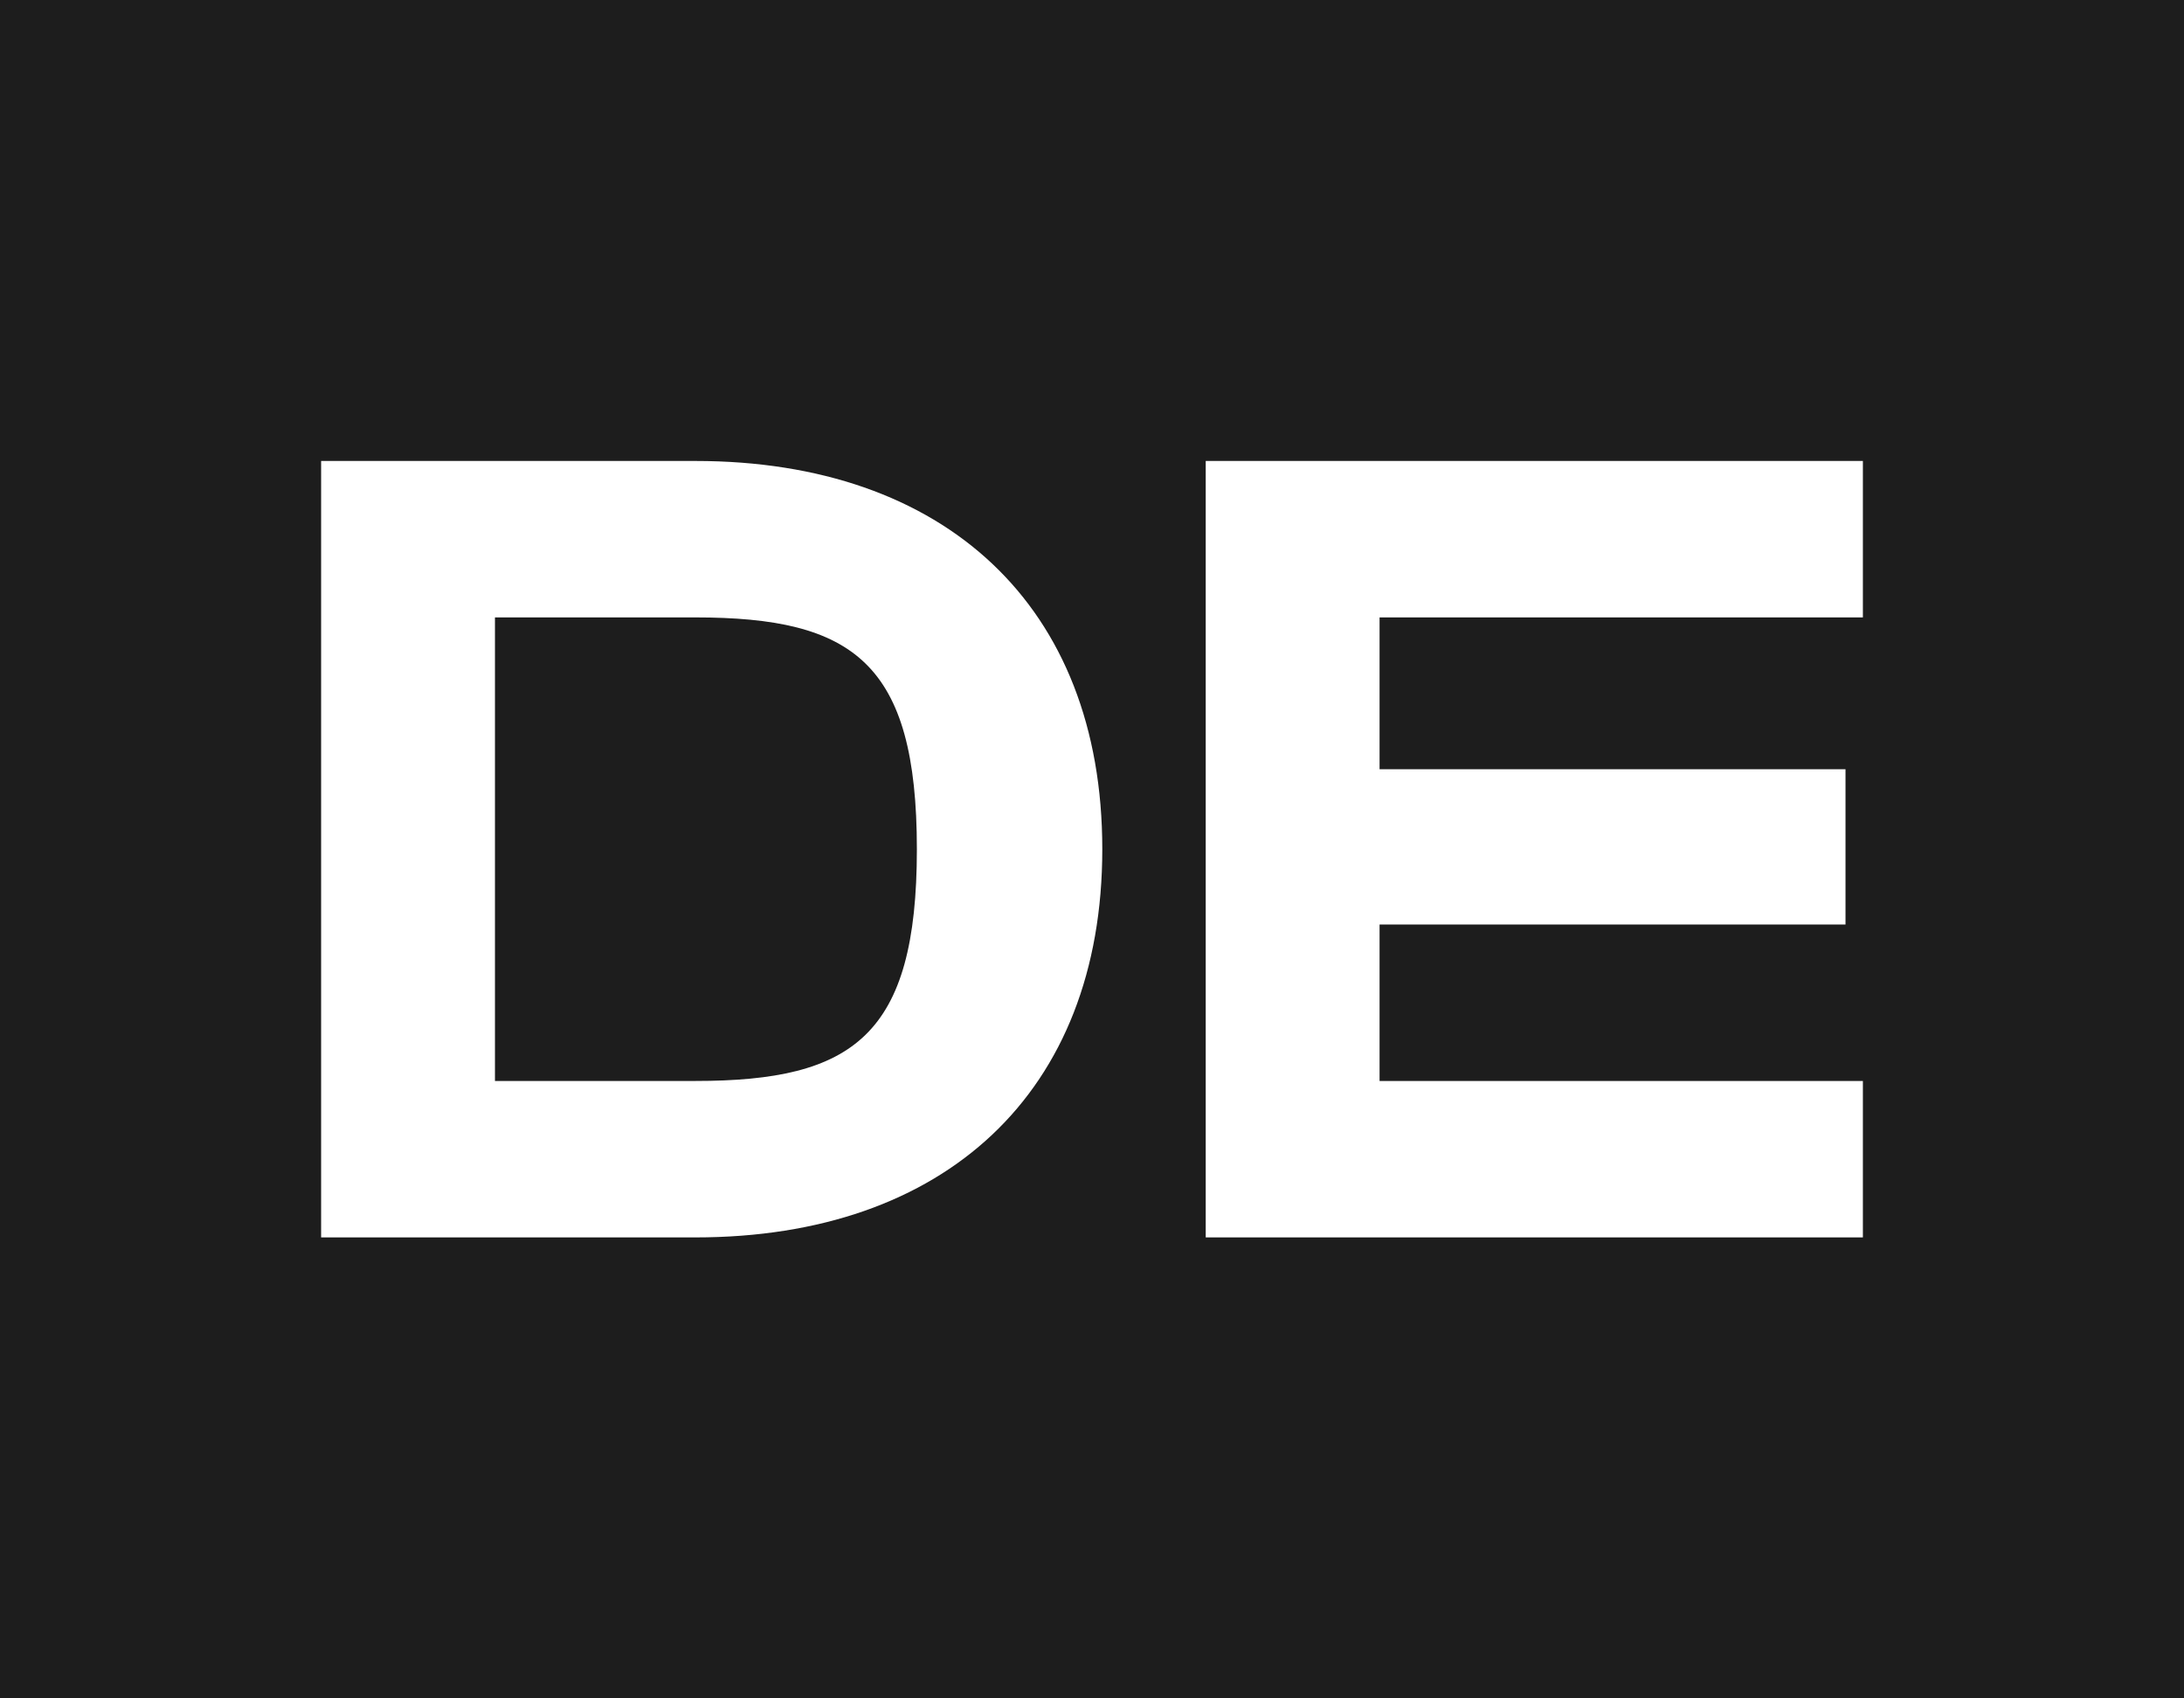
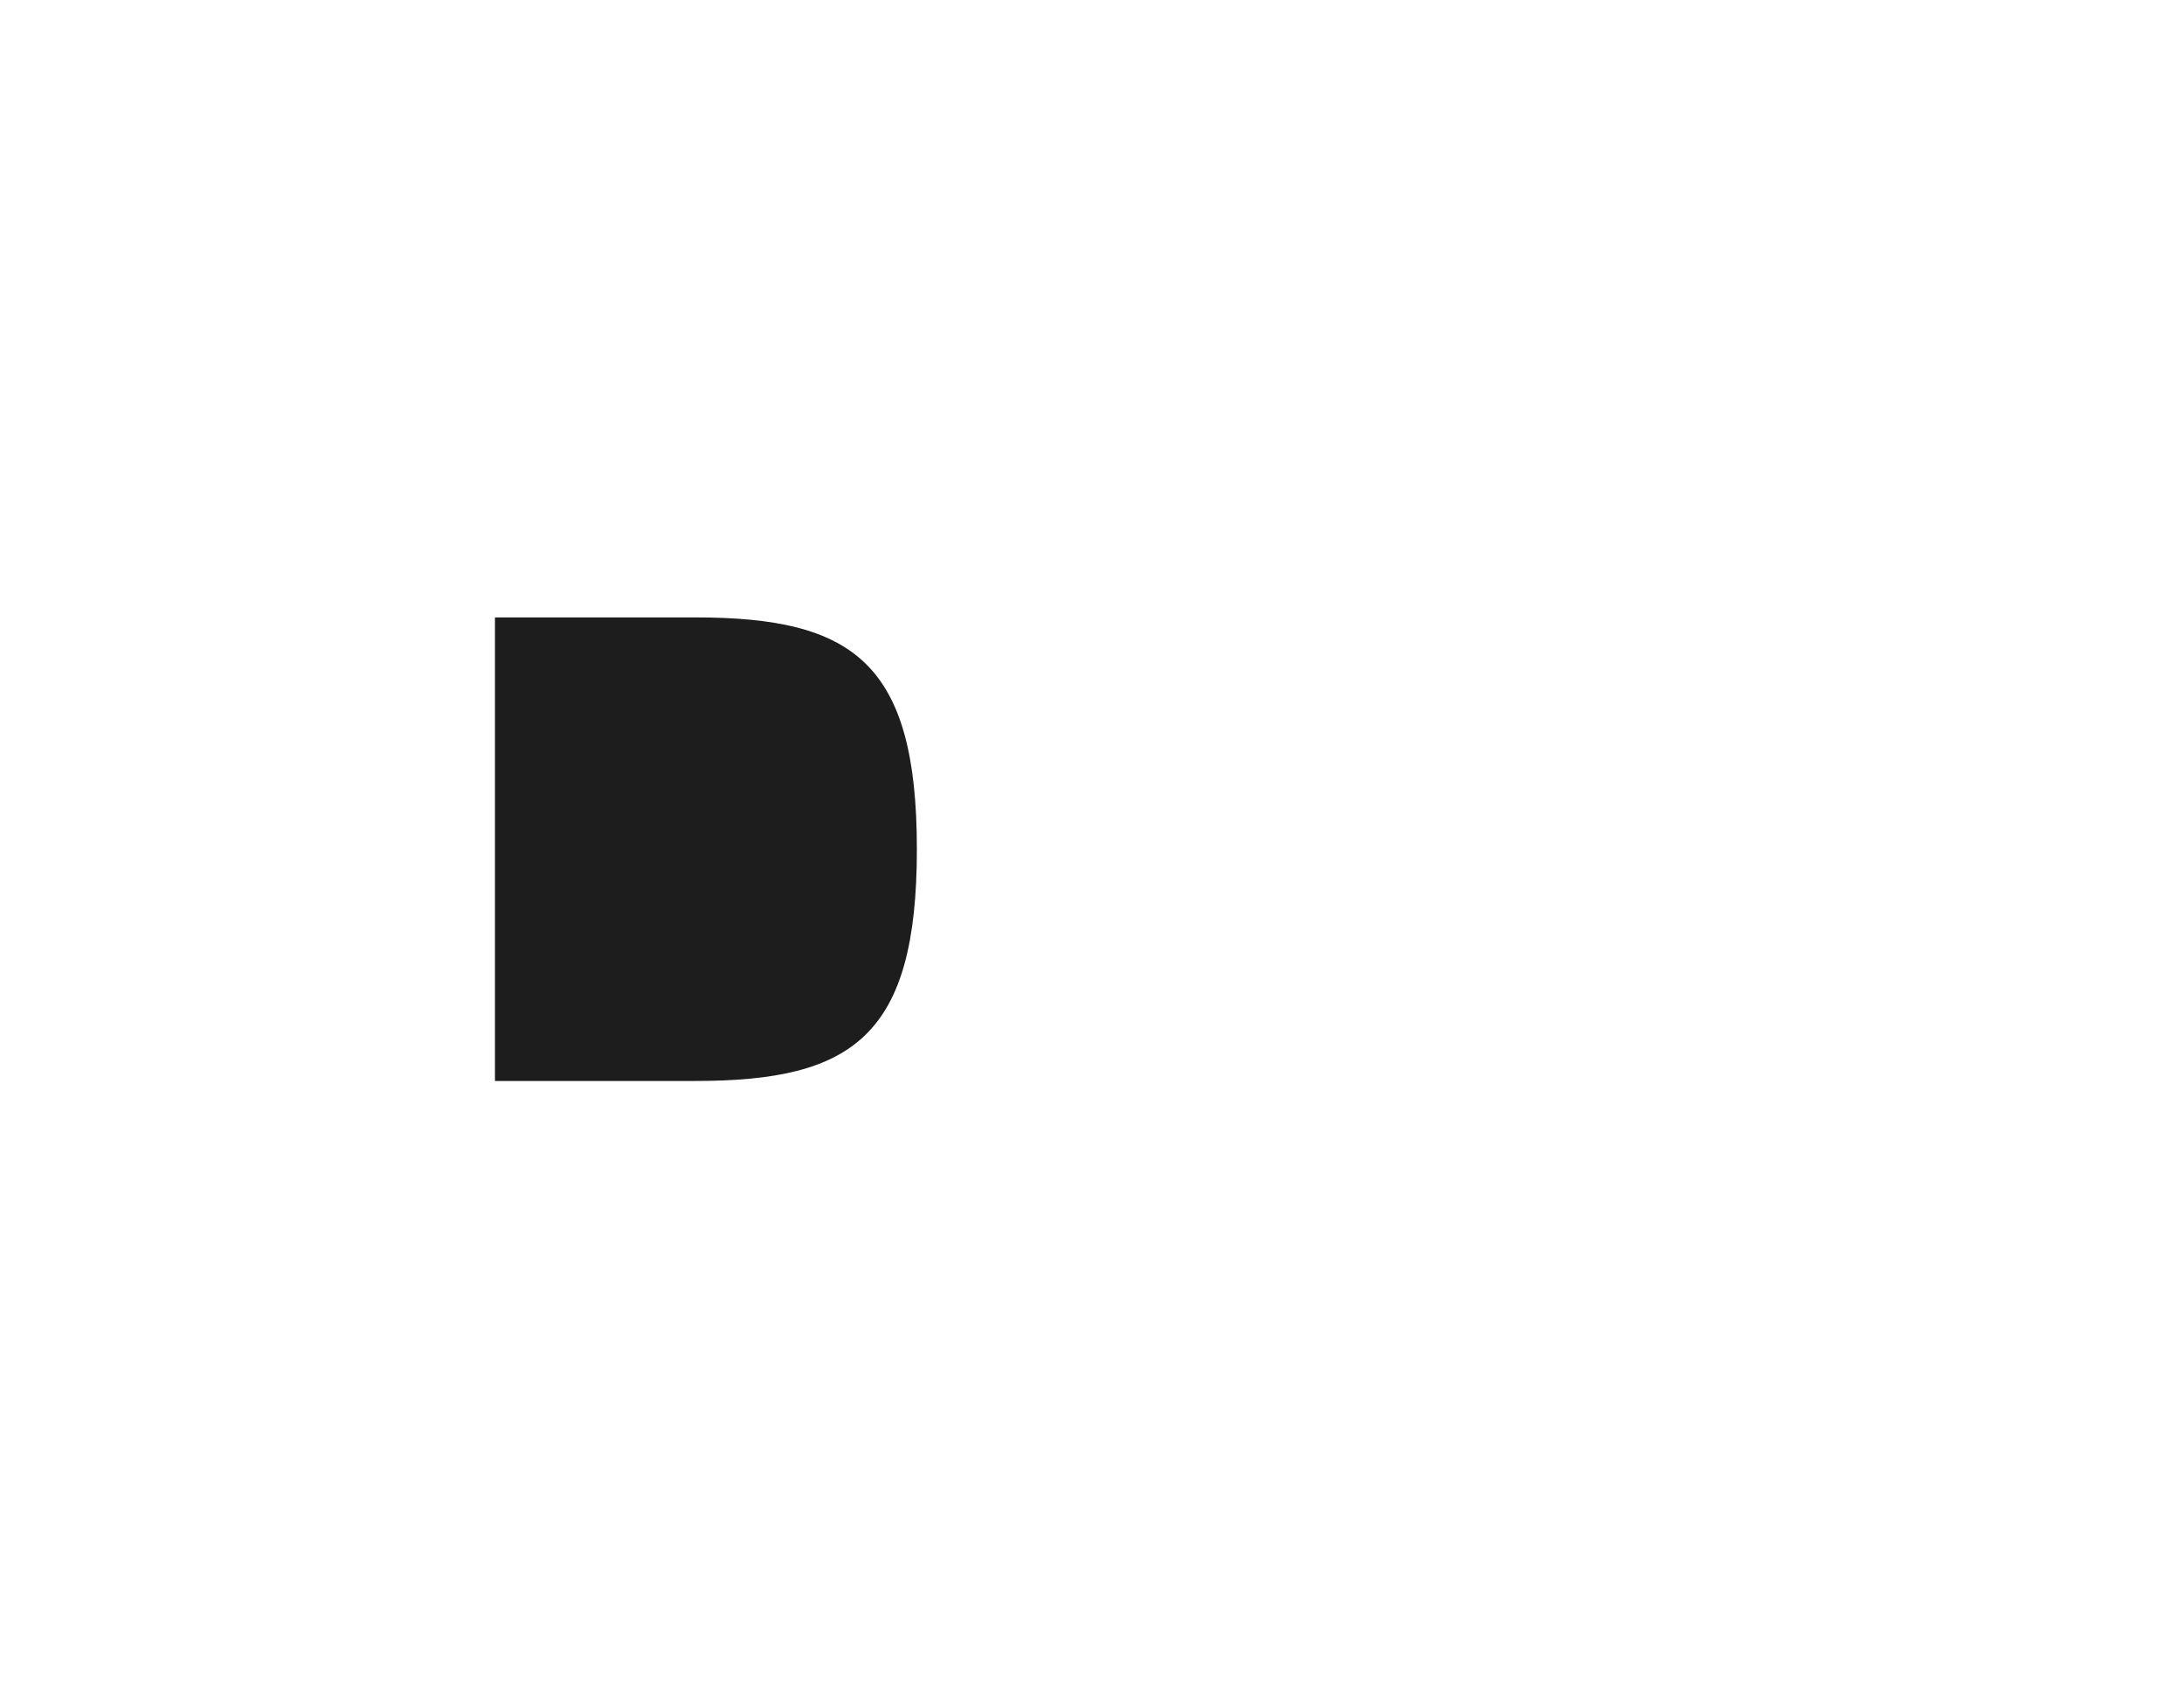
<svg xmlns="http://www.w3.org/2000/svg" id="Ebene_2" width="700" height="544.44" viewBox="0 0 700 544.44">
  <defs>
    <style>.cls-1{fill:#1d1d1d;stroke-width:0px;}</style>
  </defs>
  <g id="Ebene_1-2">
    <path class="cls-1" d="m222.91,197.92h-64.27v148.6h64.27c50.52,0,70.96-14.49,70.96-74.3s-20.43-74.3-70.96-74.3Z" />
-     <path class="cls-1" d="m0,0v544.44h700V0H0Zm222.91,396.67h-119.99v-248.9h119.99c79.87,0,130.39,46.44,130.39,124.45s-50.52,124.45-130.39,124.45Zm374.17-198.75h-154.91v48.67h149.34v49.78h-149.34v50.15h154.91v50.15h-210.63v-248.9h210.63v50.15Z" />
  </g>
</svg>